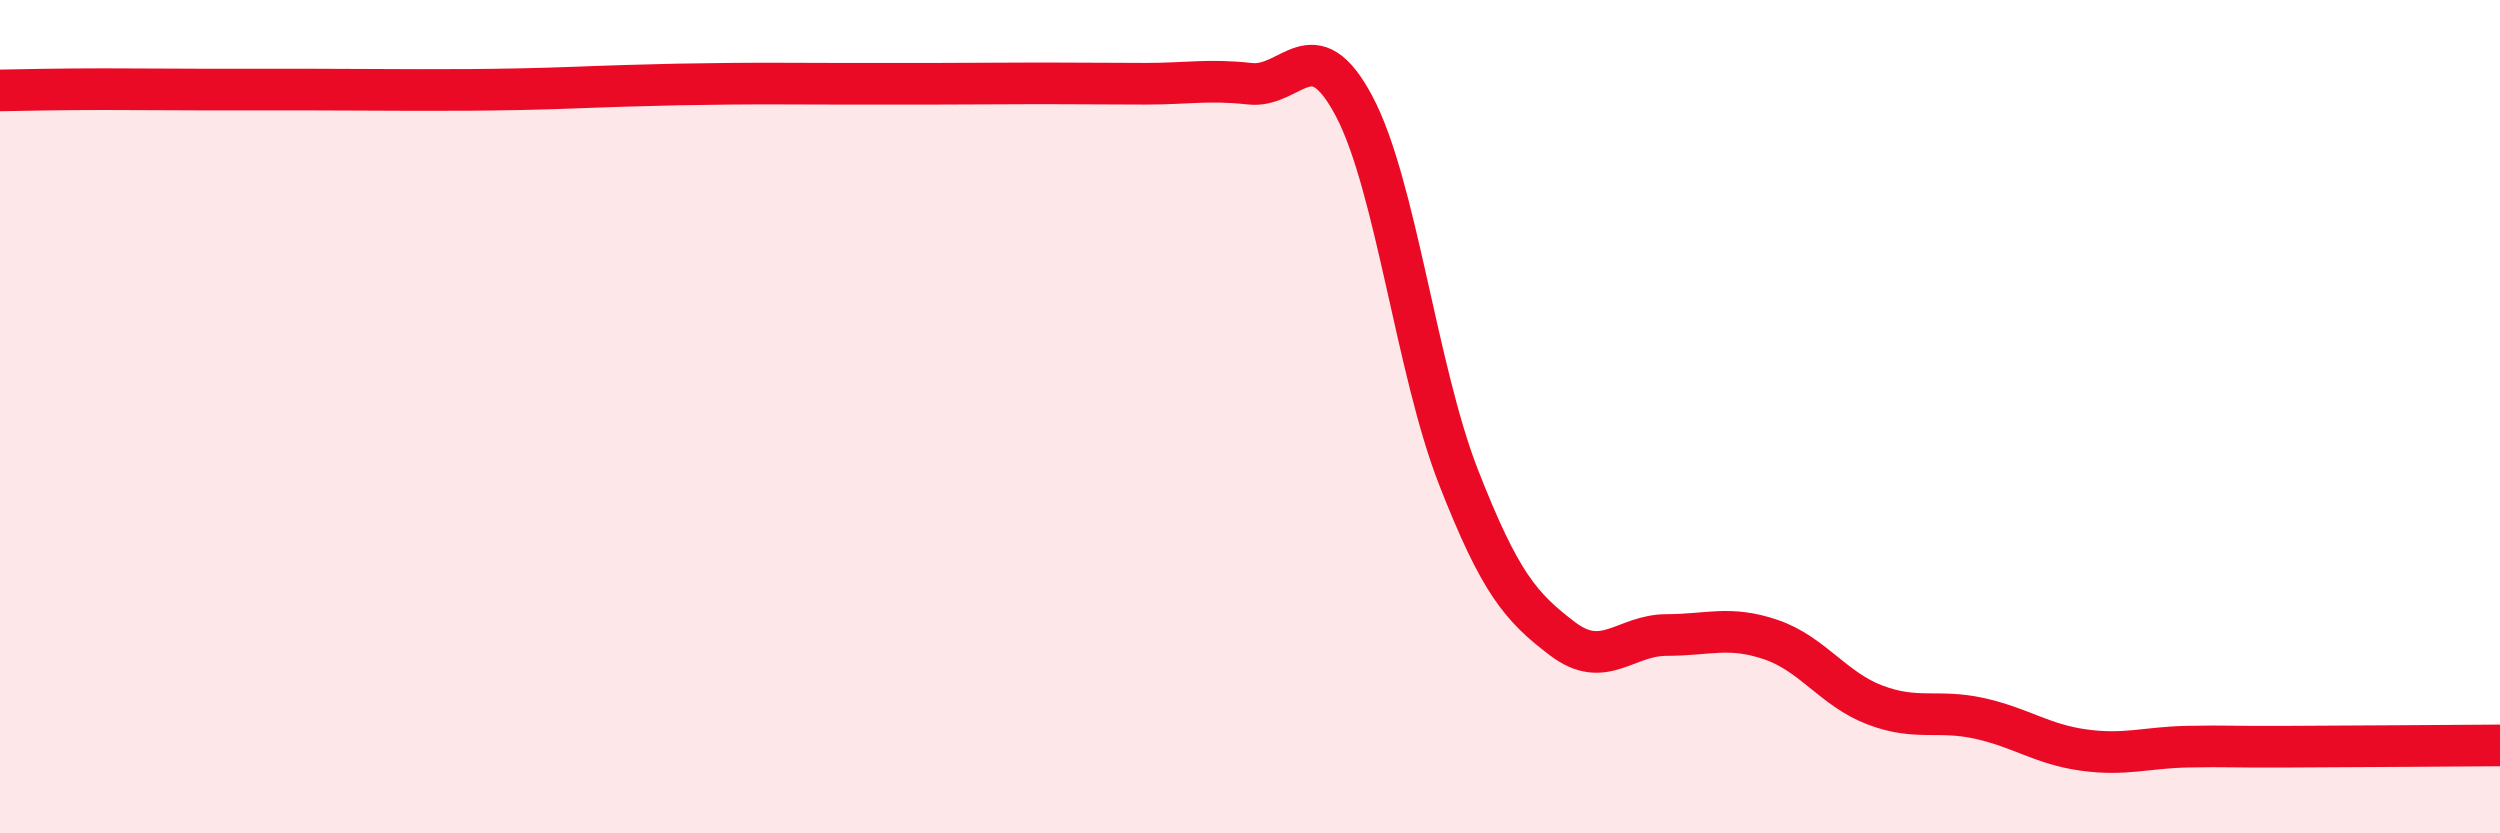
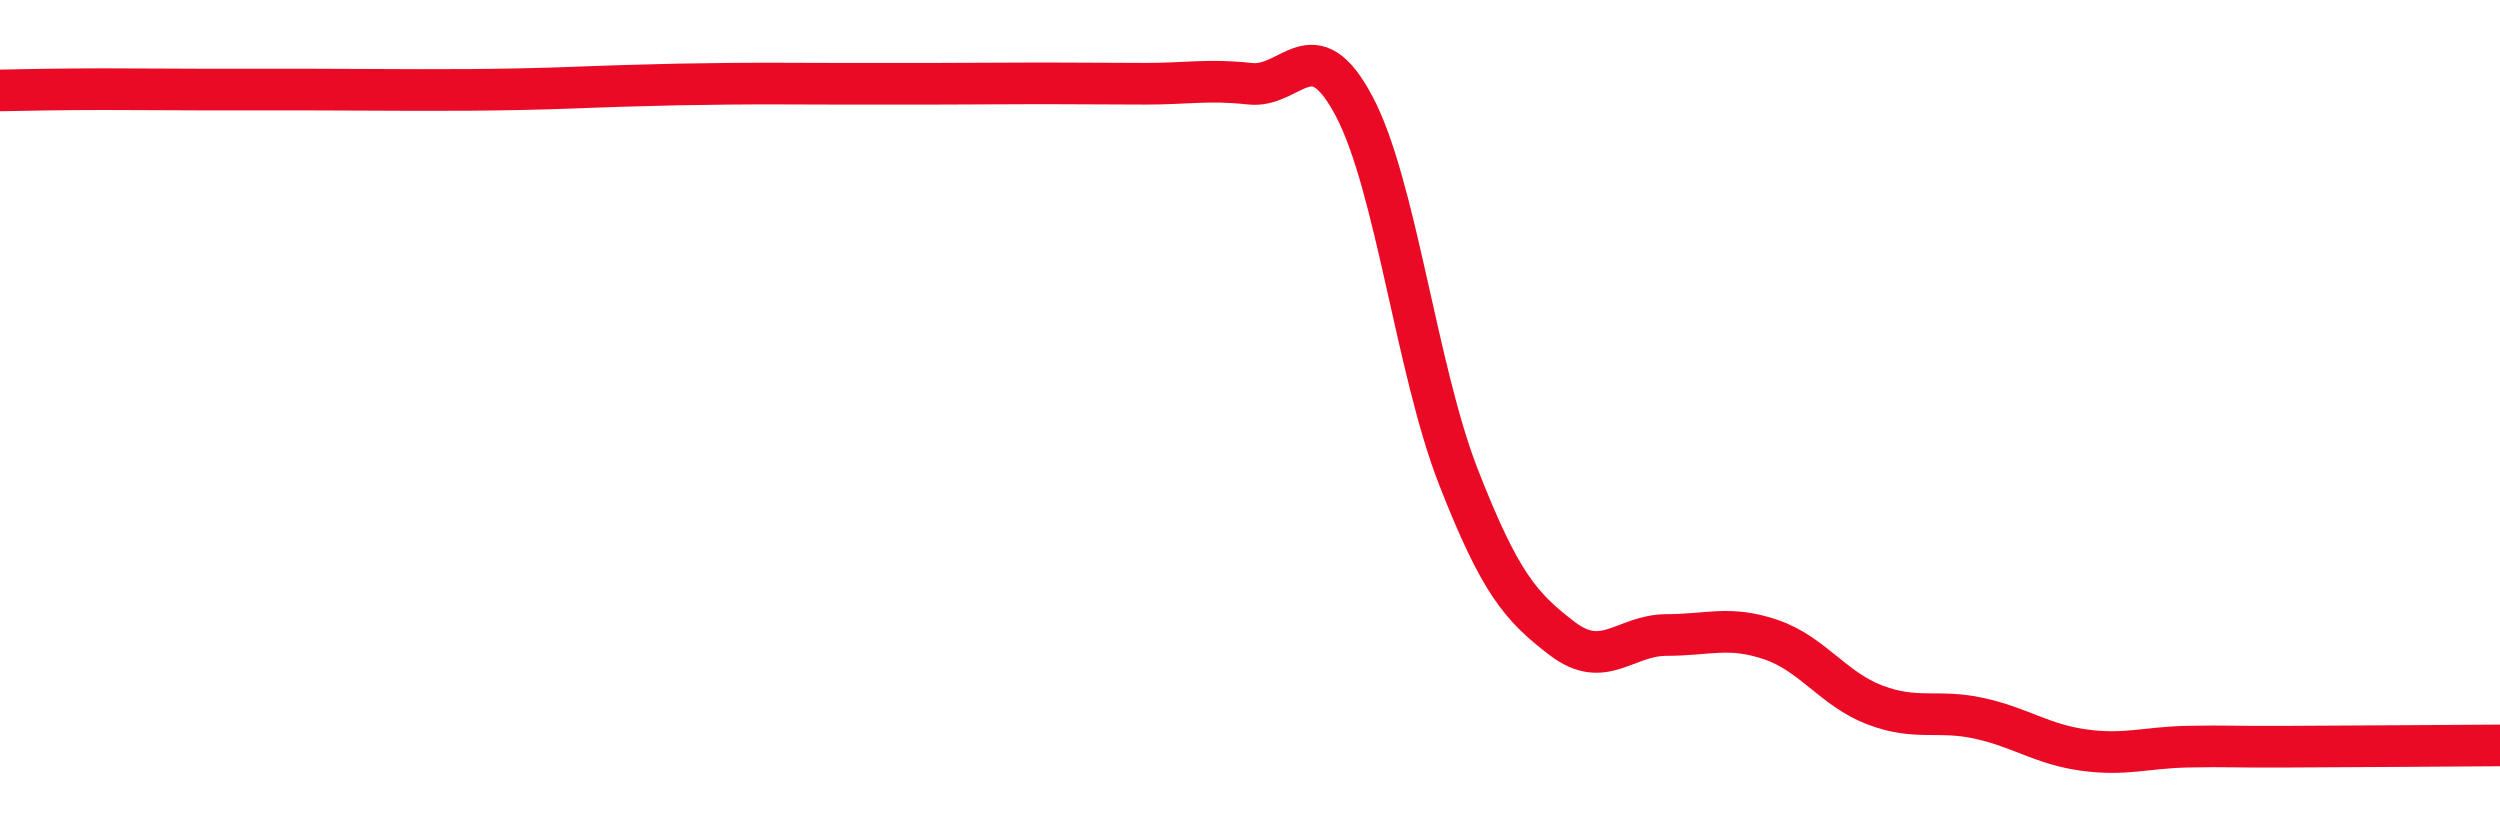
<svg xmlns="http://www.w3.org/2000/svg" width="60" height="20" viewBox="0 0 60 20">
-   <path d="M 0,2.17 C 0.5,2.16 1.5,2.14 2.5,2.14 C 3.5,2.14 4,2.15 5,2.15 C 6,2.15 6.5,2.15 7.5,2.15 C 8.5,2.15 9,2.16 10,2.16 C 11,2.16 11.5,2.16 12.5,2.14 C 13.5,2.12 14,2.09 15,2.06 C 16,2.03 16.5,2.02 17.5,2.01 C 18.5,2 19,2.01 20,2.01 C 21,2.01 21.5,2.01 22.5,2.01 C 23.5,2.01 24,2 25,2 C 26,2 26.5,2.01 27.5,2.01 C 28.5,2.01 29,1.9 30,2.01 C 31,2.12 31.5,0.66 32.5,2.55 C 33.5,4.44 34,8.88 35,11.44 C 36,14 36.5,14.57 37.5,15.33 C 38.5,16.09 39,15.24 40,15.24 C 41,15.24 41.5,15.01 42.5,15.35 C 43.5,15.69 44,16.54 45,16.92 C 46,17.3 46.5,17.02 47.5,17.24 C 48.5,17.46 49,17.86 50,18 C 51,18.14 51.5,17.94 52.5,17.92 C 53.5,17.9 53.5,17.93 55,17.92 C 56.5,17.91 59,17.9 60,17.89L60 20L0 20Z" fill="#EB0A25" opacity="0.1" stroke-linecap="round" stroke-linejoin="round" />
  <path d="M 0,2.17 C 0.5,2.16 1.5,2.14 2.5,2.14 C 3.5,2.14 4,2.15 5,2.15 C 6,2.15 6.5,2.15 7.5,2.15 C 8.5,2.15 9,2.16 10,2.16 C 11,2.16 11.5,2.16 12.5,2.14 C 13.5,2.12 14,2.09 15,2.06 C 16,2.03 16.5,2.02 17.5,2.01 C 18.5,2 19,2.01 20,2.01 C 21,2.01 21.5,2.01 22.5,2.01 C 23.5,2.01 24,2 25,2 C 26,2 26.5,2.01 27.5,2.01 C 28.5,2.01 29,1.9 30,2.01 C 31,2.12 31.5,0.66 32.5,2.55 C 33.5,4.44 34,8.88 35,11.44 C 36,14 36.5,14.57 37.5,15.33 C 38.5,16.09 39,15.24 40,15.24 C 41,15.24 41.5,15.01 42.5,15.35 C 43.5,15.69 44,16.54 45,16.92 C 46,17.3 46.5,17.02 47.5,17.24 C 48.5,17.46 49,17.86 50,18 C 51,18.14 51.5,17.94 52.5,17.92 C 53.5,17.9 53.5,17.93 55,17.92 C 56.5,17.91 59,17.9 60,17.89" stroke="#EB0A25" stroke-width="1" fill="none" stroke-linecap="round" stroke-linejoin="round" />
</svg>